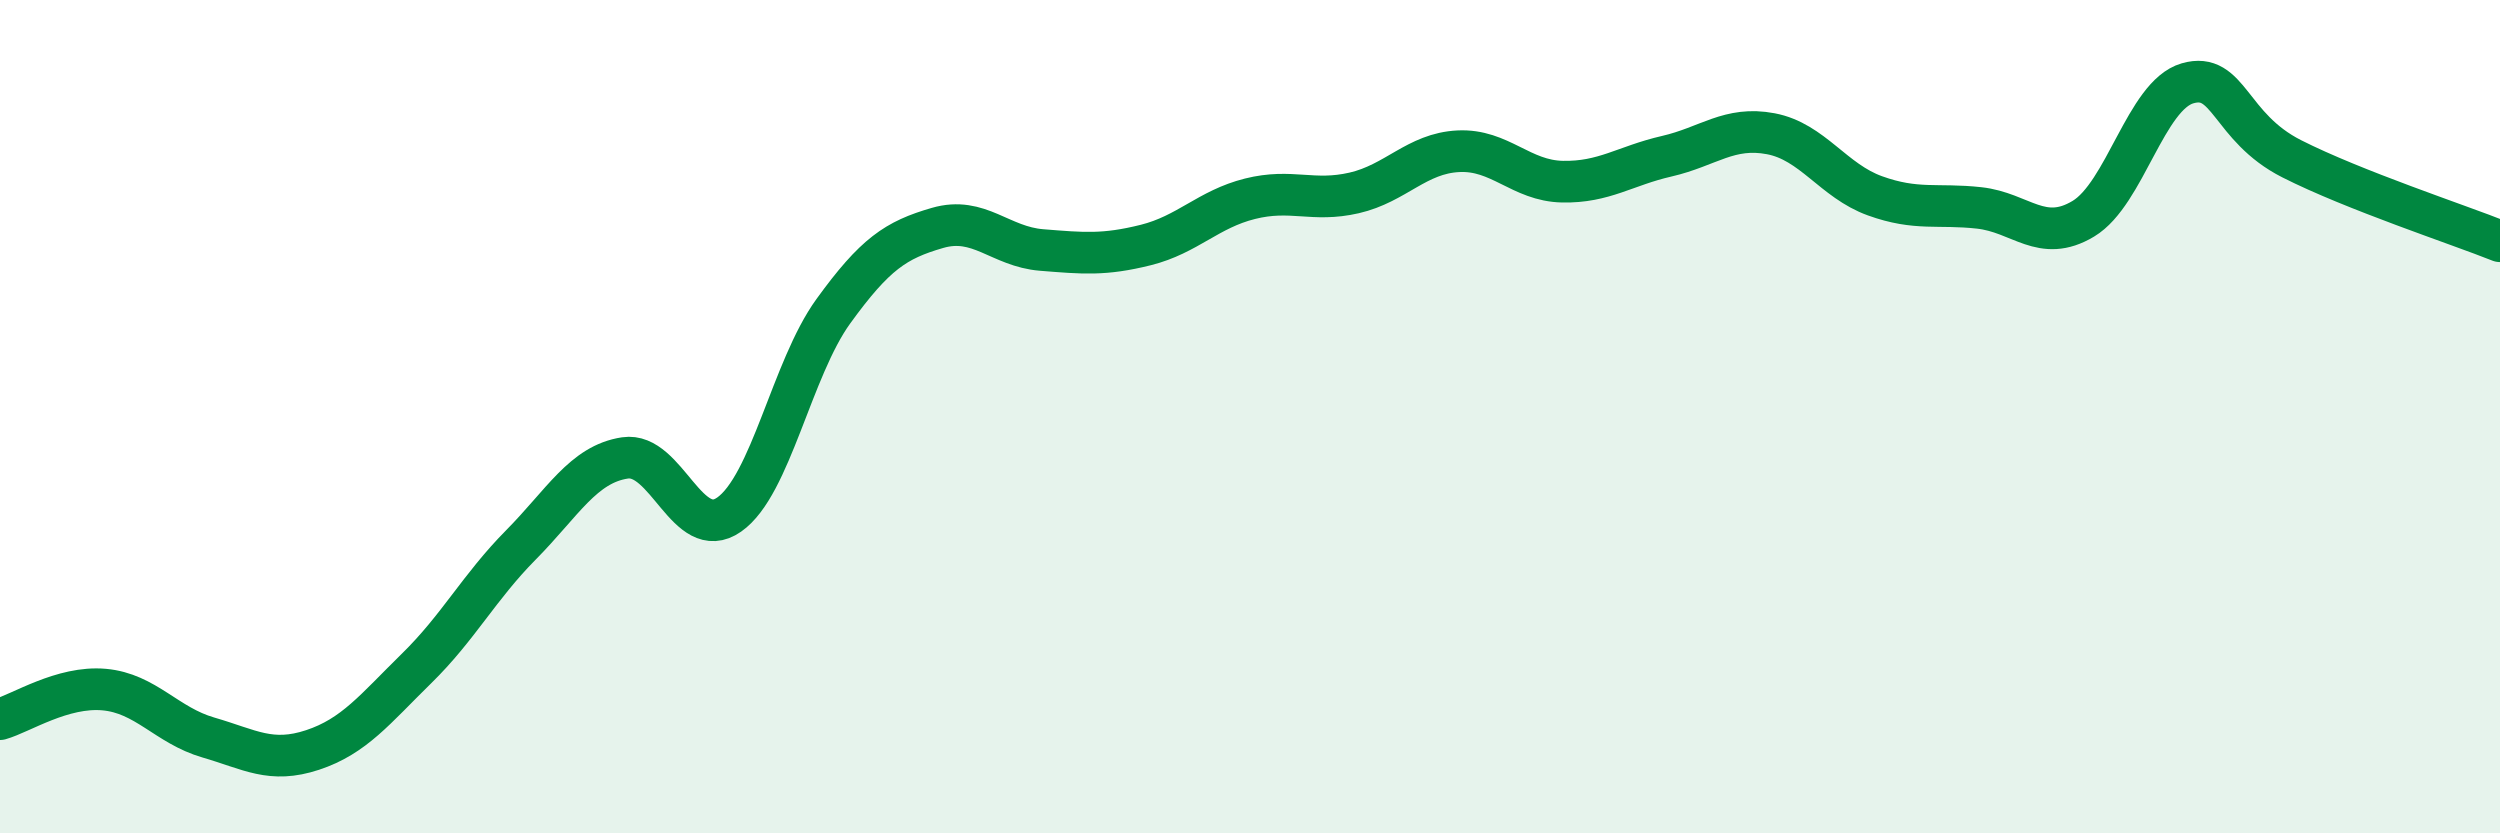
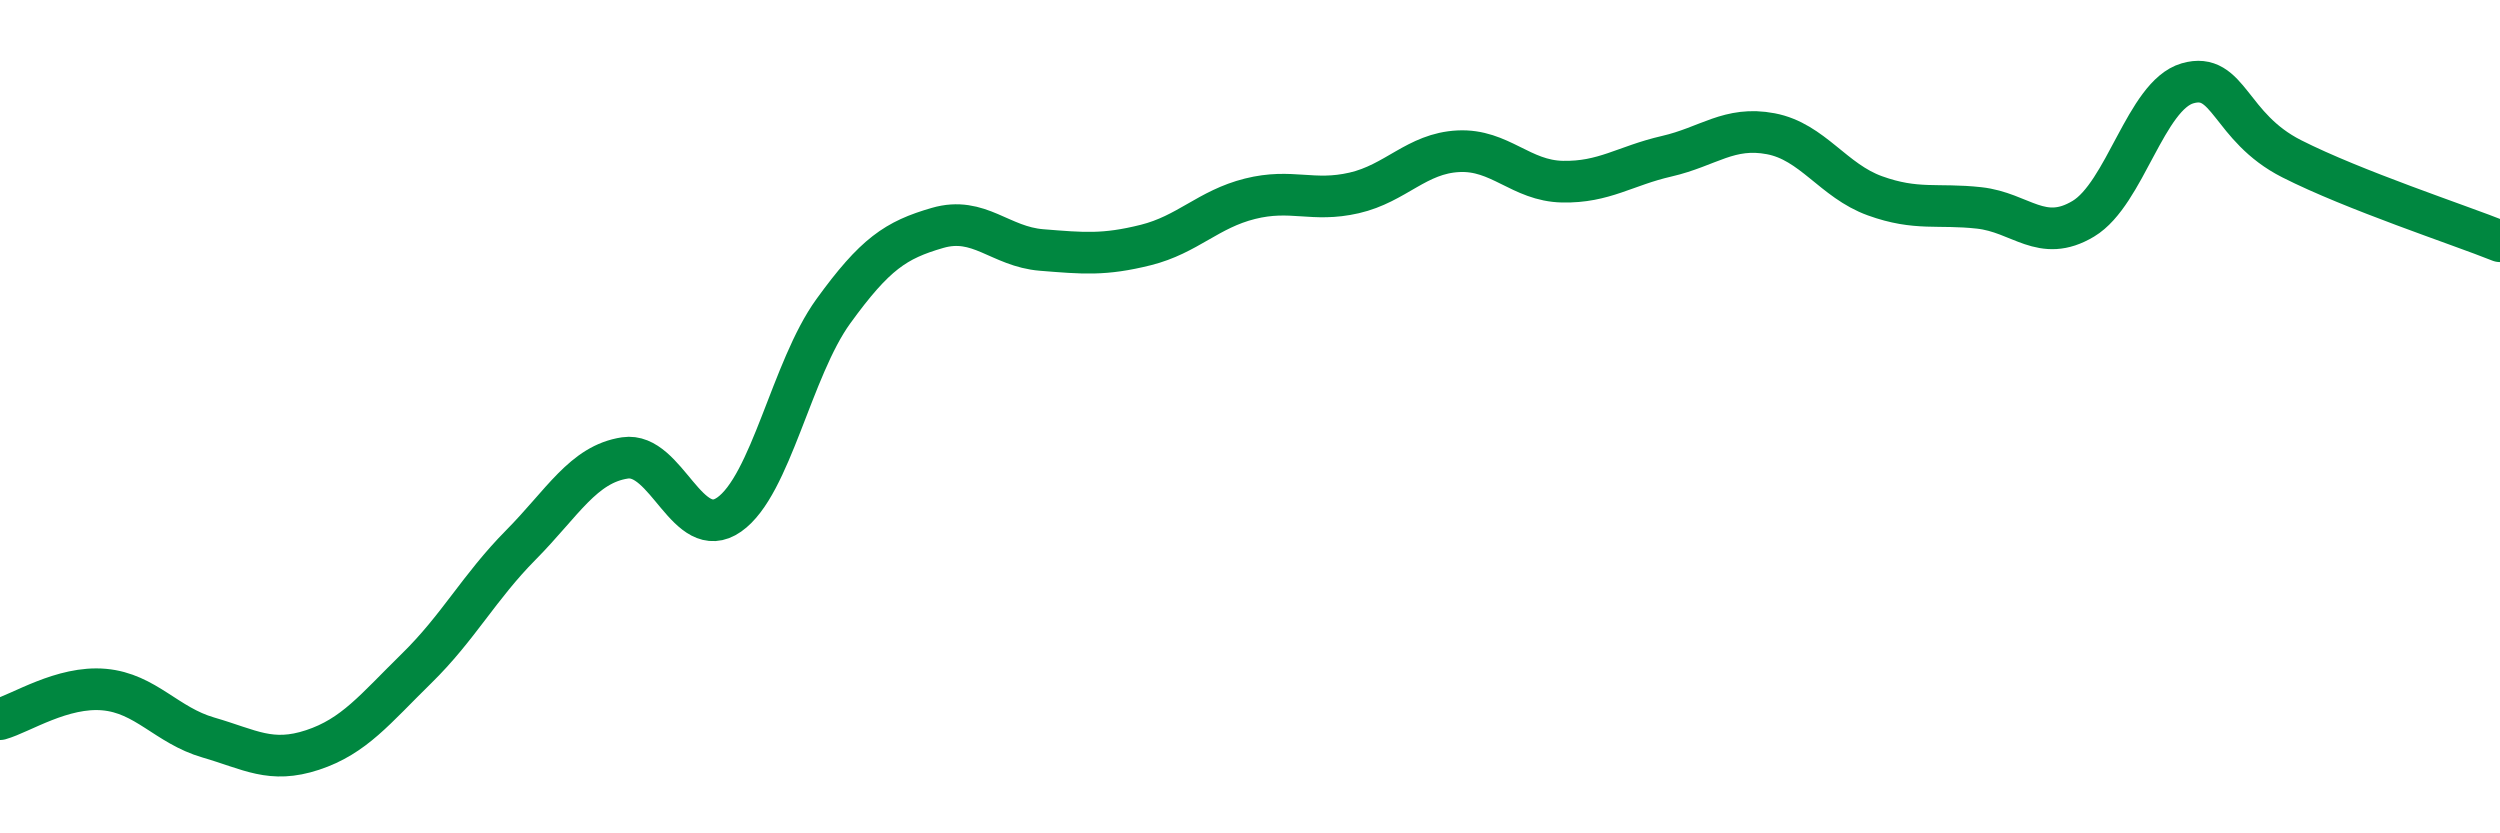
<svg xmlns="http://www.w3.org/2000/svg" width="60" height="20" viewBox="0 0 60 20">
-   <path d="M 0,17.26 C 0.5,17.12 1.5,16.46 2.5,16.55 C 3.5,16.64 4,17.41 5,17.7 C 6,17.99 6.5,18.33 7.5,18 C 8.5,17.67 9,17.02 10,16.04 C 11,15.06 11.5,14.09 12.5,13.08 C 13.5,12.07 14,11.14 15,10.99 C 16,10.84 16.5,13.05 17.5,12.35 C 18.5,11.65 19,8.85 20,7.47 C 21,6.09 21.5,5.76 22.5,5.47 C 23.5,5.18 24,5.92 25,6 C 26,6.08 26.5,6.13 27.5,5.88 C 28.5,5.63 29,5.02 30,4.77 C 31,4.52 31.5,4.86 32.5,4.63 C 33.5,4.4 34,3.68 35,3.63 C 36,3.58 36.5,4.34 37.5,4.36 C 38.5,4.38 39,3.98 40,3.75 C 41,3.52 41.5,3.02 42.5,3.21 C 43.5,3.4 44,4.34 45,4.7 C 46,5.06 46.5,4.88 47.5,4.99 C 48.5,5.1 49,5.85 50,5.25 C 51,4.65 51.5,2.29 52.5,2 C 53.5,1.71 53.5,3.05 55,3.81 C 56.5,4.57 59,5.39 60,5.79L60 20L0 20Z" fill="#008740" opacity="0.1" stroke-linecap="round" stroke-linejoin="round" />
  <path d="M 0,17.26 C 0.5,17.12 1.5,16.46 2.5,16.55 C 3.5,16.64 4,17.41 5,17.7 C 6,17.99 6.5,18.33 7.5,18 C 8.5,17.67 9,17.02 10,16.04 C 11,15.06 11.5,14.09 12.5,13.08 C 13.5,12.07 14,11.14 15,10.99 C 16,10.84 16.5,13.05 17.5,12.35 C 18.5,11.65 19,8.85 20,7.47 C 21,6.09 21.5,5.76 22.5,5.47 C 23.5,5.18 24,5.92 25,6 C 26,6.08 26.5,6.13 27.5,5.88 C 28.5,5.63 29,5.02 30,4.77 C 31,4.52 31.5,4.86 32.5,4.63 C 33.5,4.4 34,3.68 35,3.63 C 36,3.58 36.5,4.34 37.5,4.36 C 38.5,4.38 39,3.98 40,3.75 C 41,3.52 41.5,3.02 42.5,3.21 C 43.5,3.4 44,4.34 45,4.7 C 46,5.06 46.5,4.88 47.5,4.99 C 48.5,5.1 49,5.85 50,5.25 C 51,4.65 51.5,2.29 52.5,2 C 53.5,1.71 53.5,3.05 55,3.81 C 56.5,4.57 59,5.39 60,5.79" stroke="#008740" stroke-width="1" fill="none" stroke-linecap="round" stroke-linejoin="round" />
</svg>